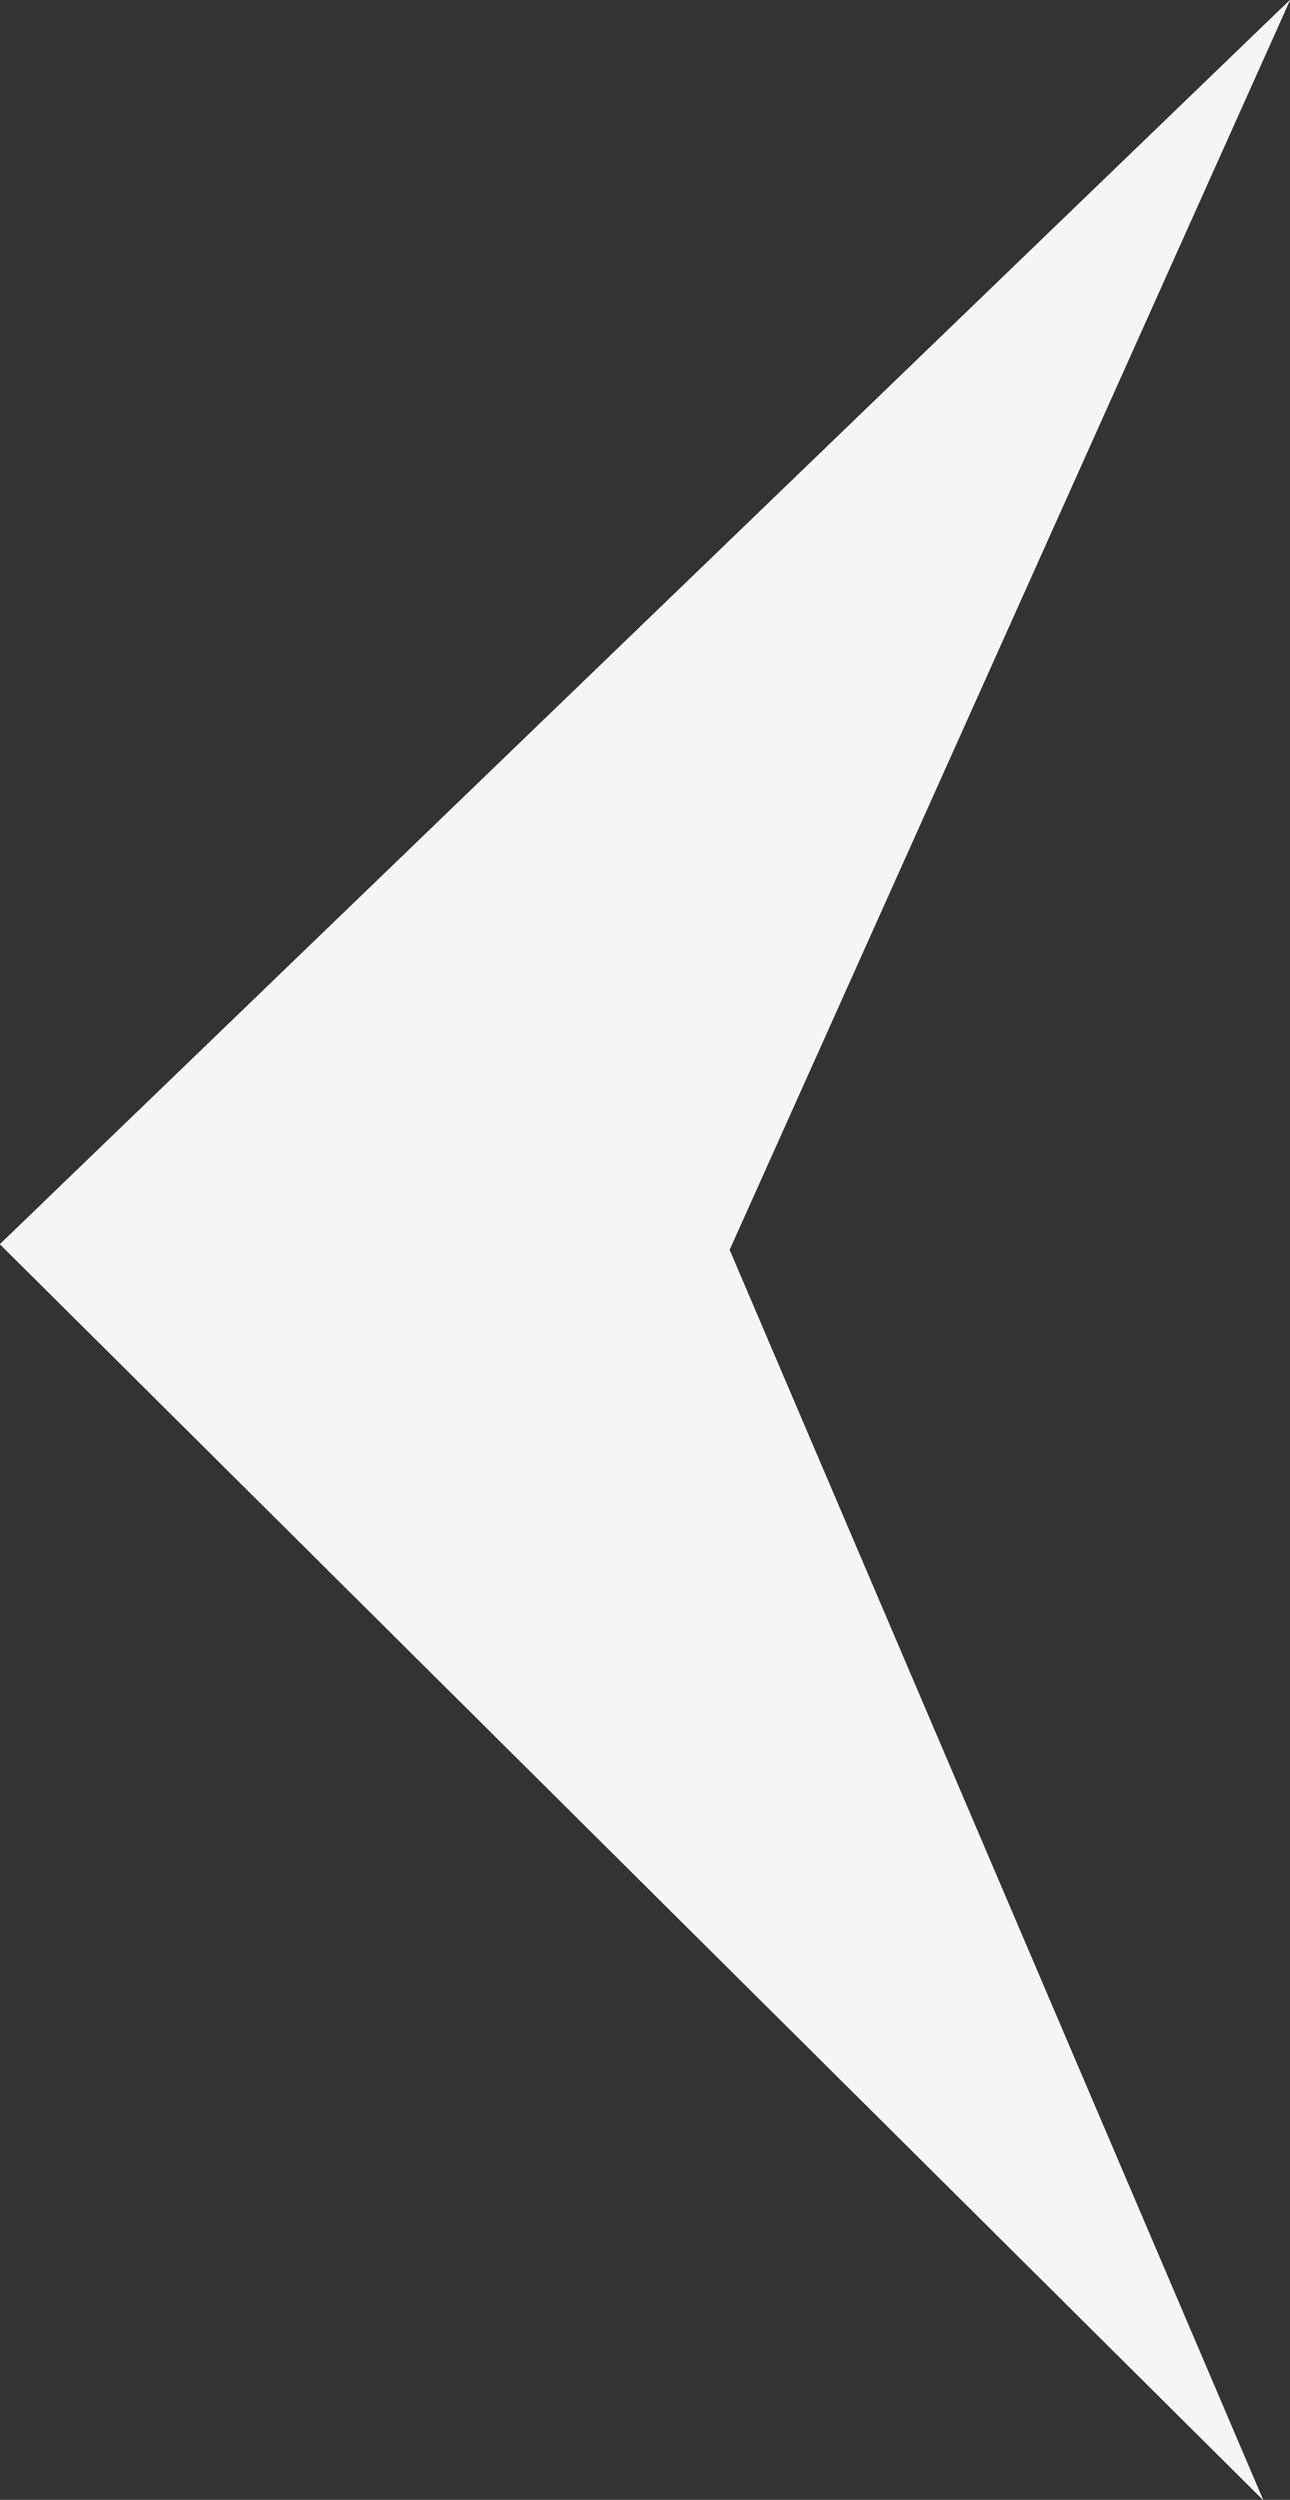
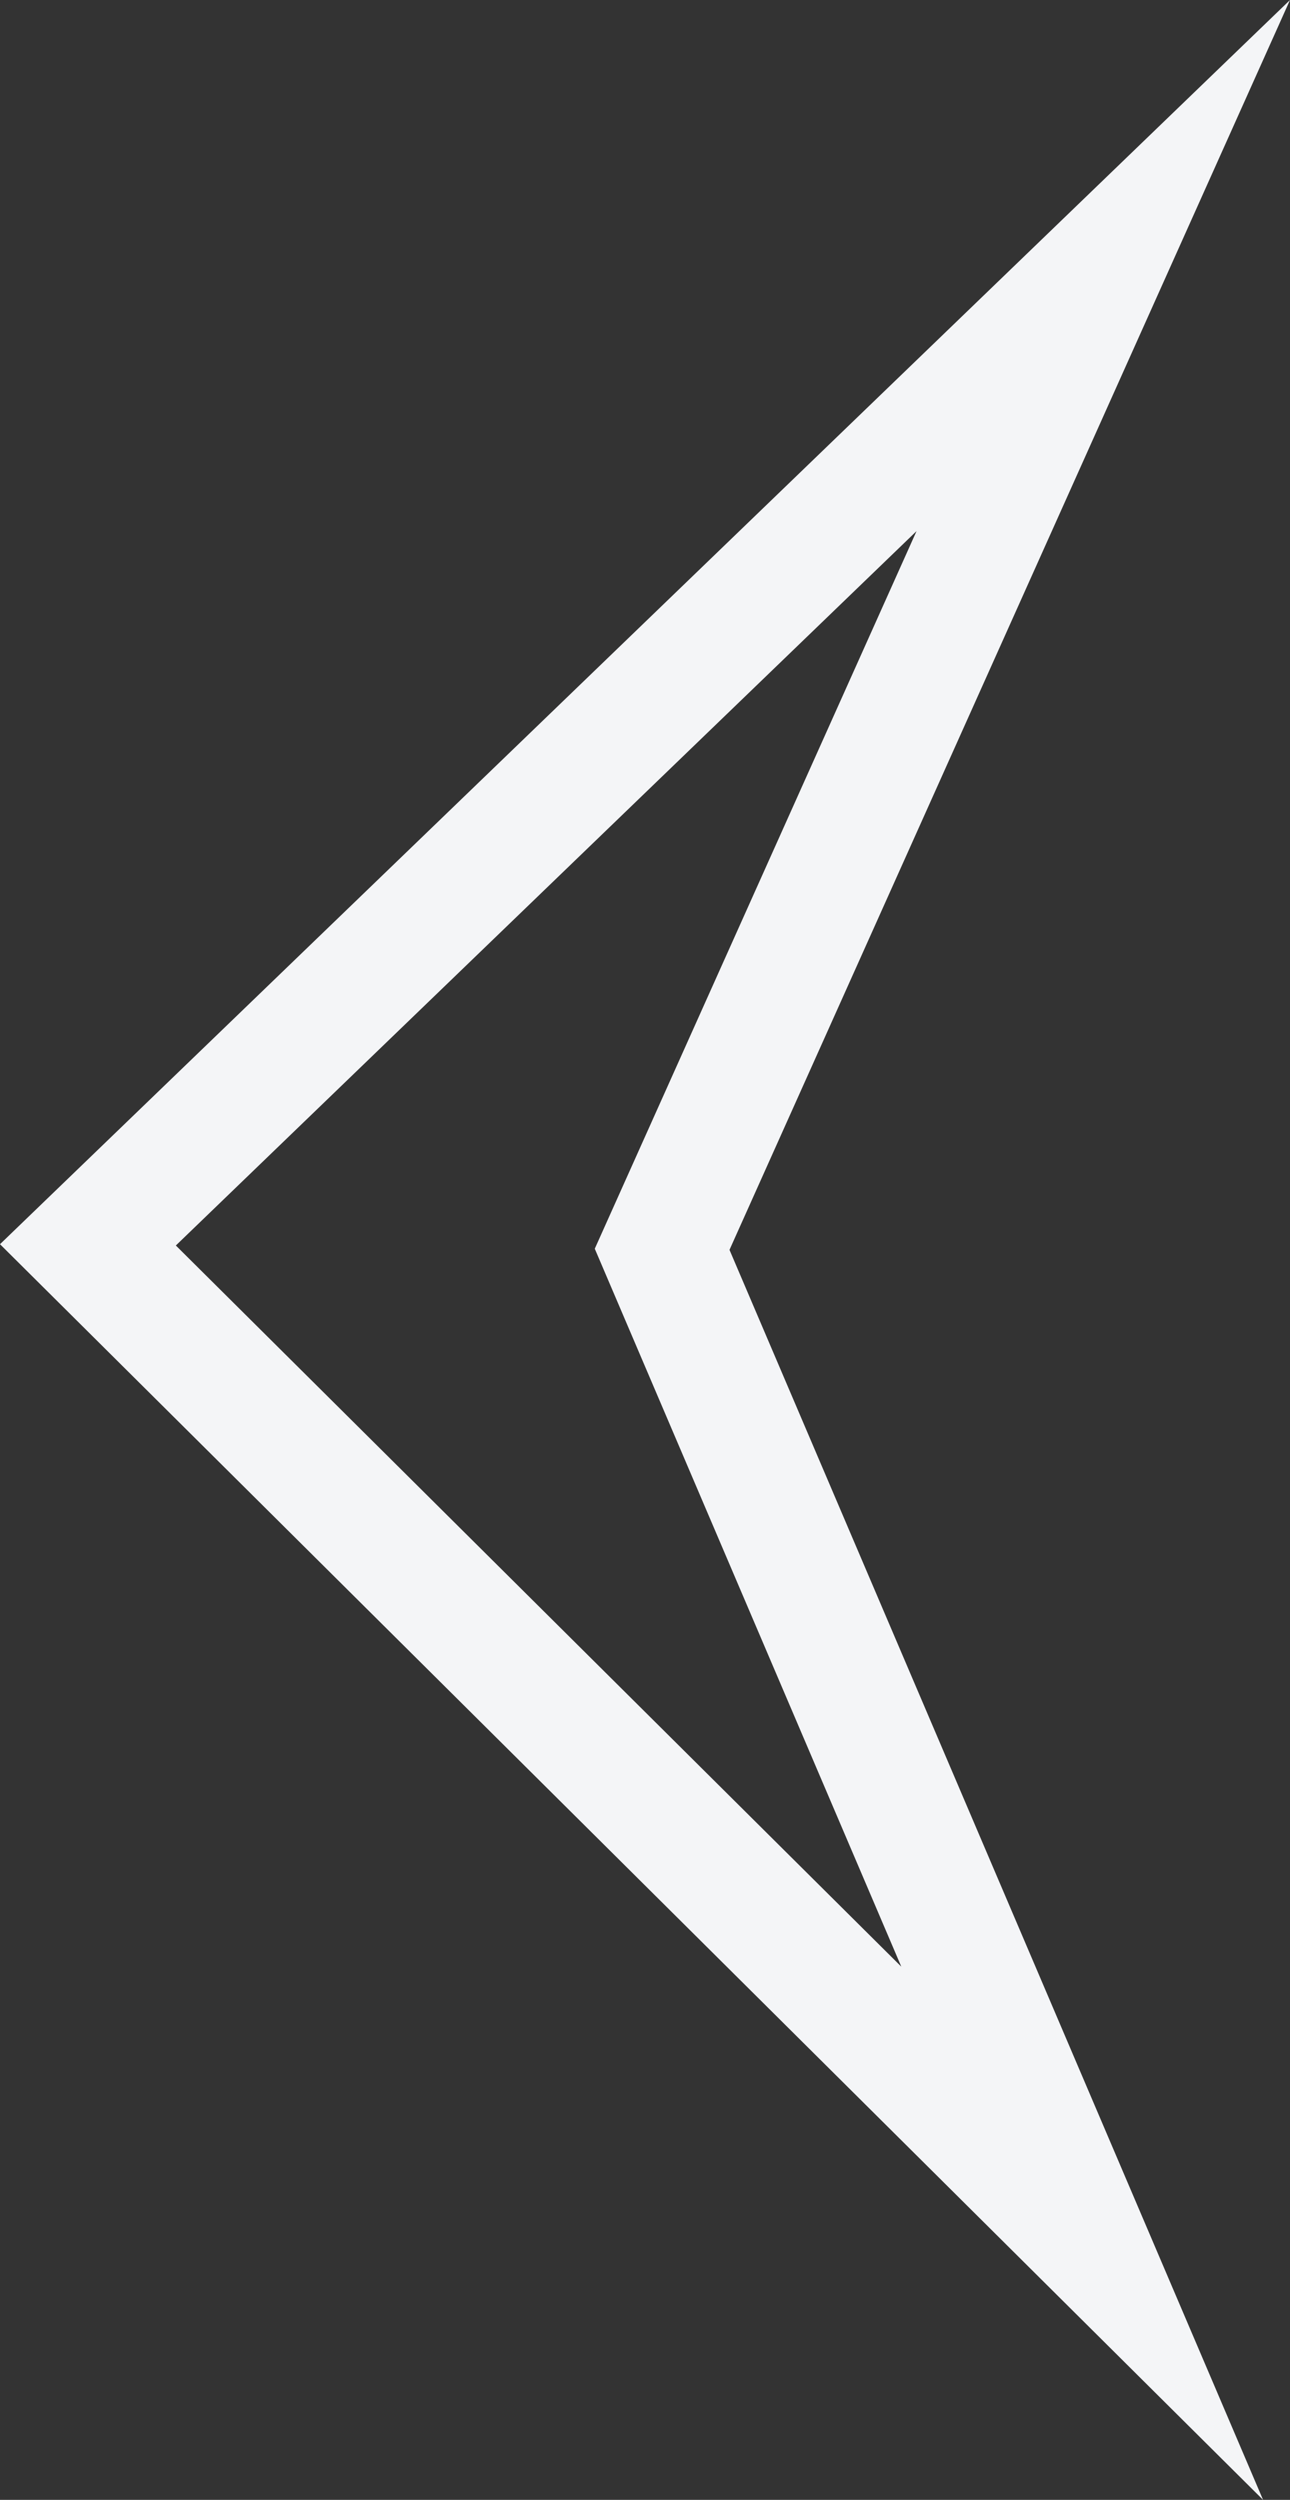
<svg xmlns="http://www.w3.org/2000/svg" width="16" height="31" viewBox="0 0 16 31" fill="none">
  <rect x="0" y="0" width="16" height="31" fill="#333333" stroke="none" />
-   <path d="M16 0L-1.16935e-06 15.429L15.666 31L9.048 15.499L16 0Z" fill="#F4F5F7" />
-   <path fill-rule="evenodd" clip-rule="evenodd" d="M9.048 15.499L15.666 31L-6.43005e-07 15.429L16 0L9.048 15.499ZM11.368 6.586L7.377 15.485L11.179 24.388L2.181 15.445L11.368 6.586Z" fill="#F4F5F7" />
  <path fill-rule="evenodd" clip-rule="evenodd" d="M9.048 15.499L15.666 31L-6.43005e-07 15.429L16 0L9.048 15.499ZM11.368 6.586L7.377 15.485L11.179 24.388L2.181 15.445L11.368 6.586Z" fill="#F4F5F7" />
</svg>